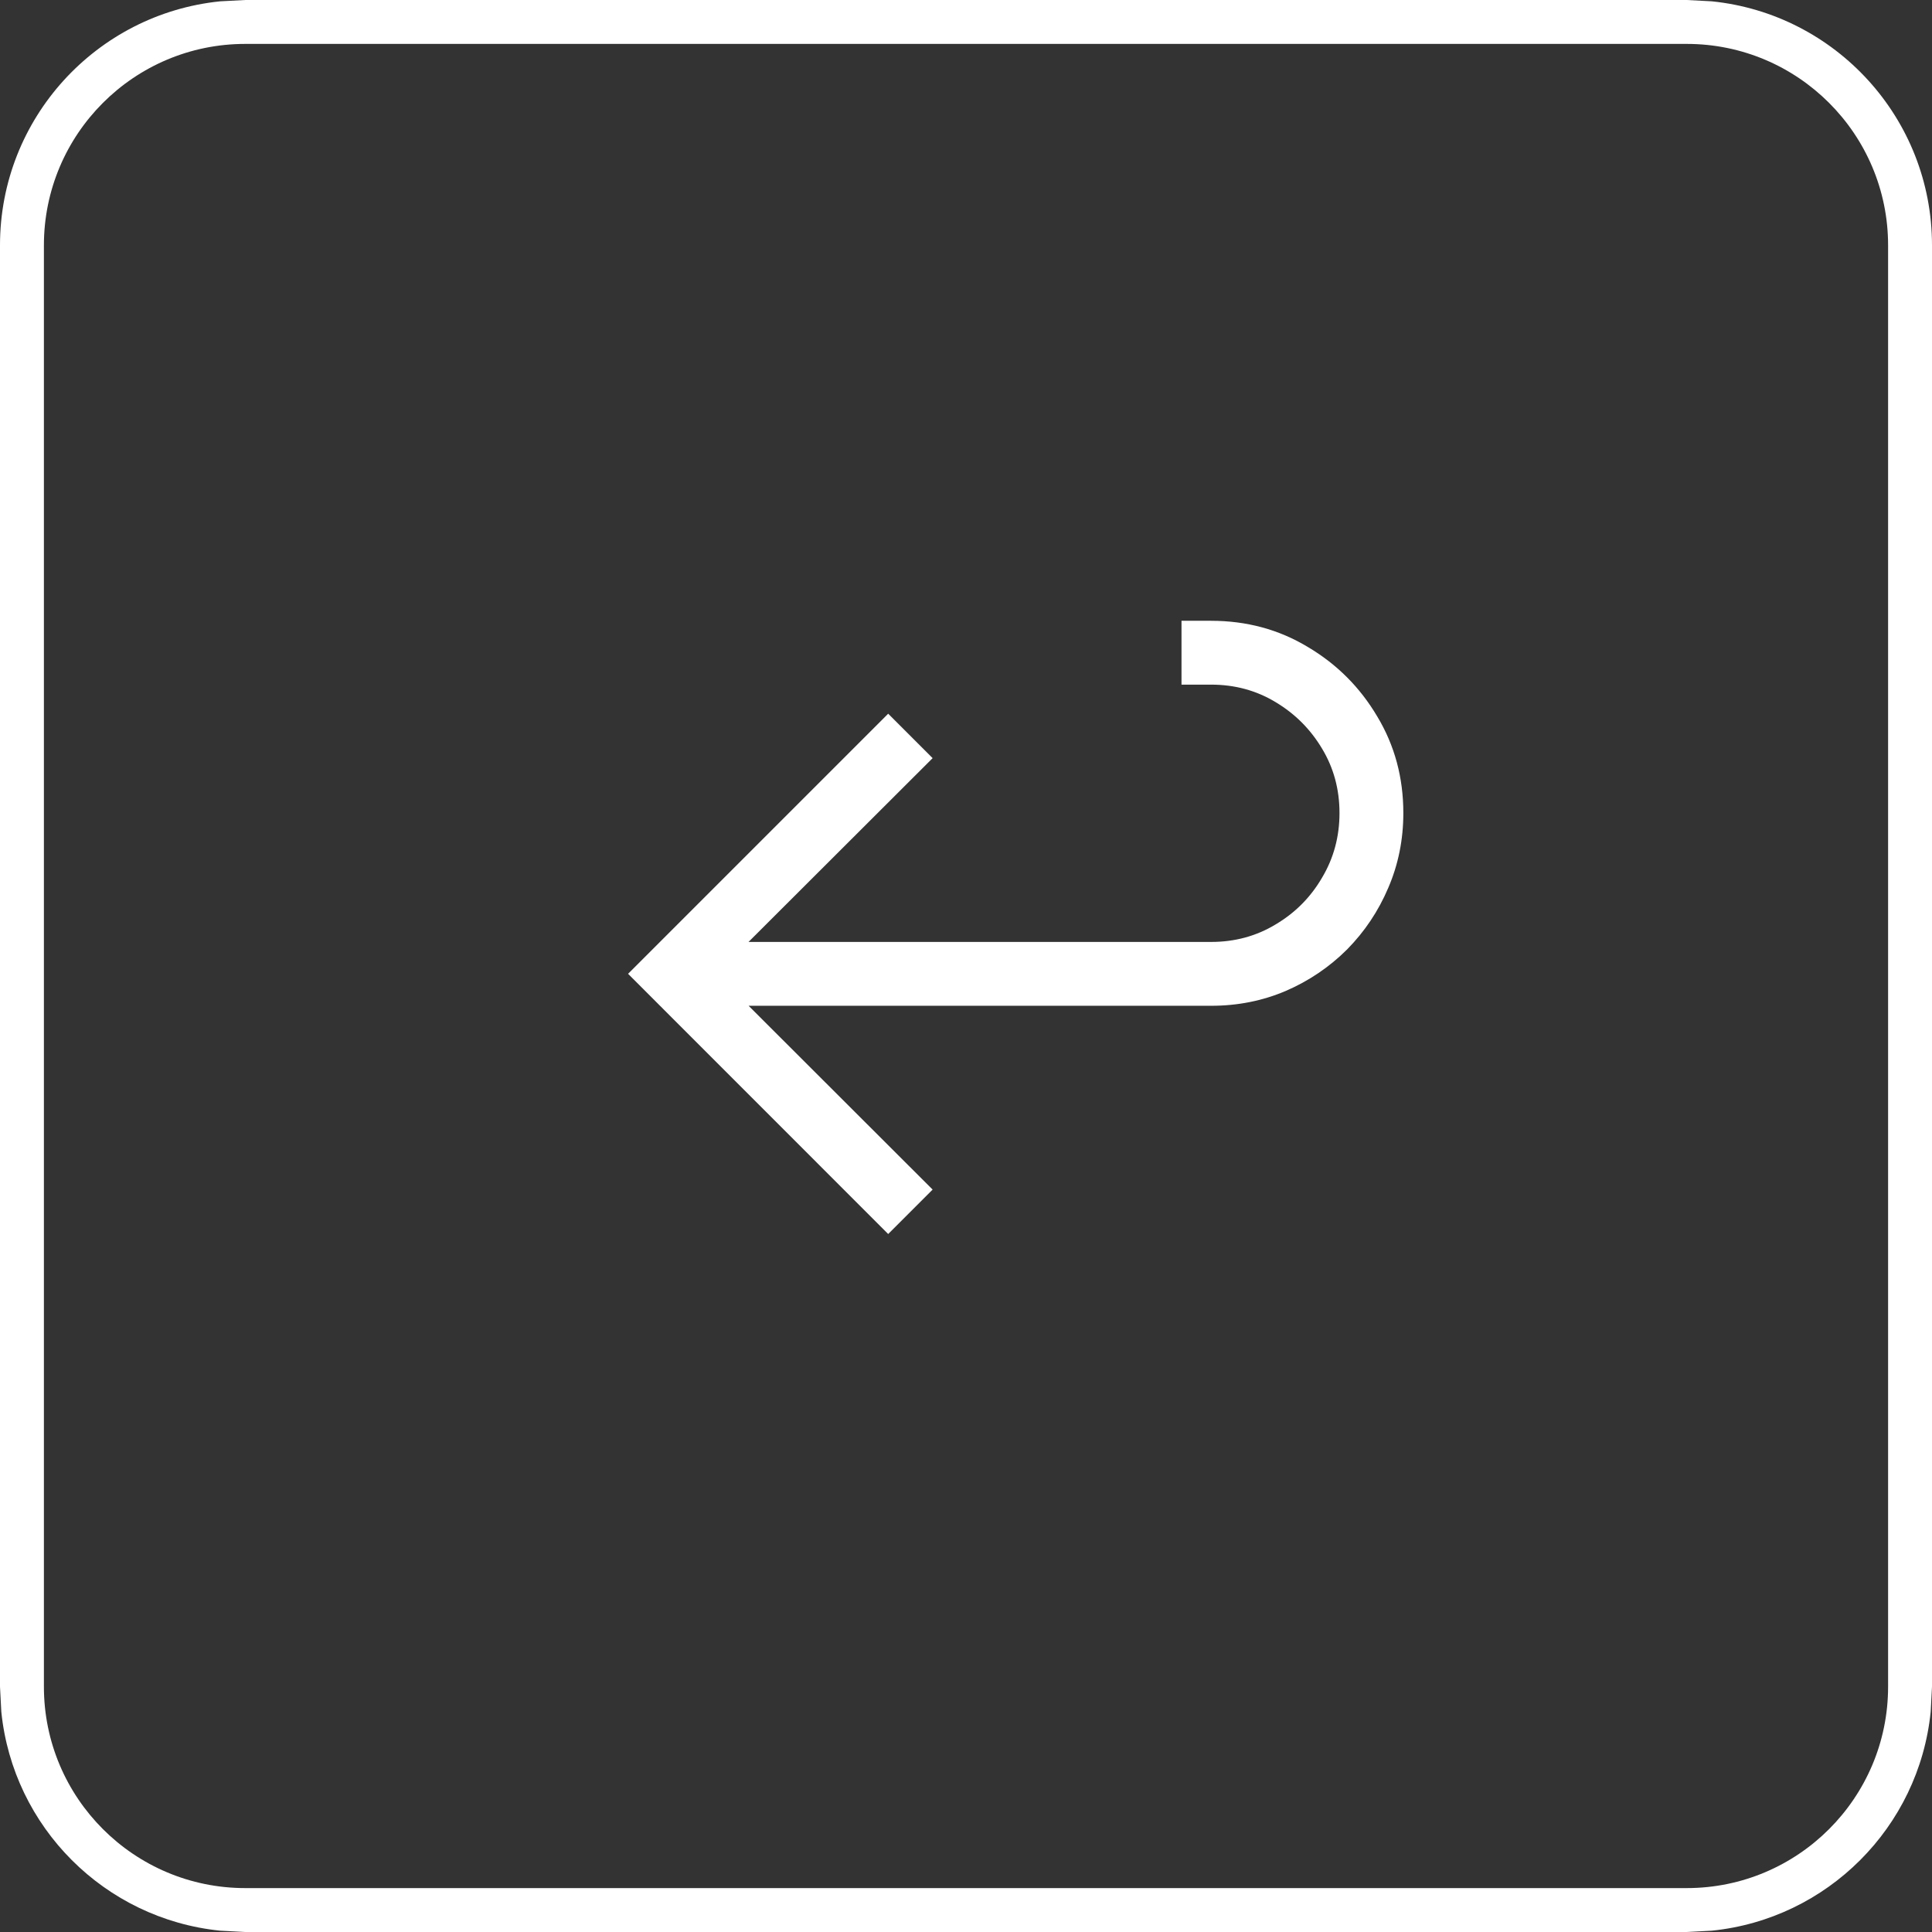
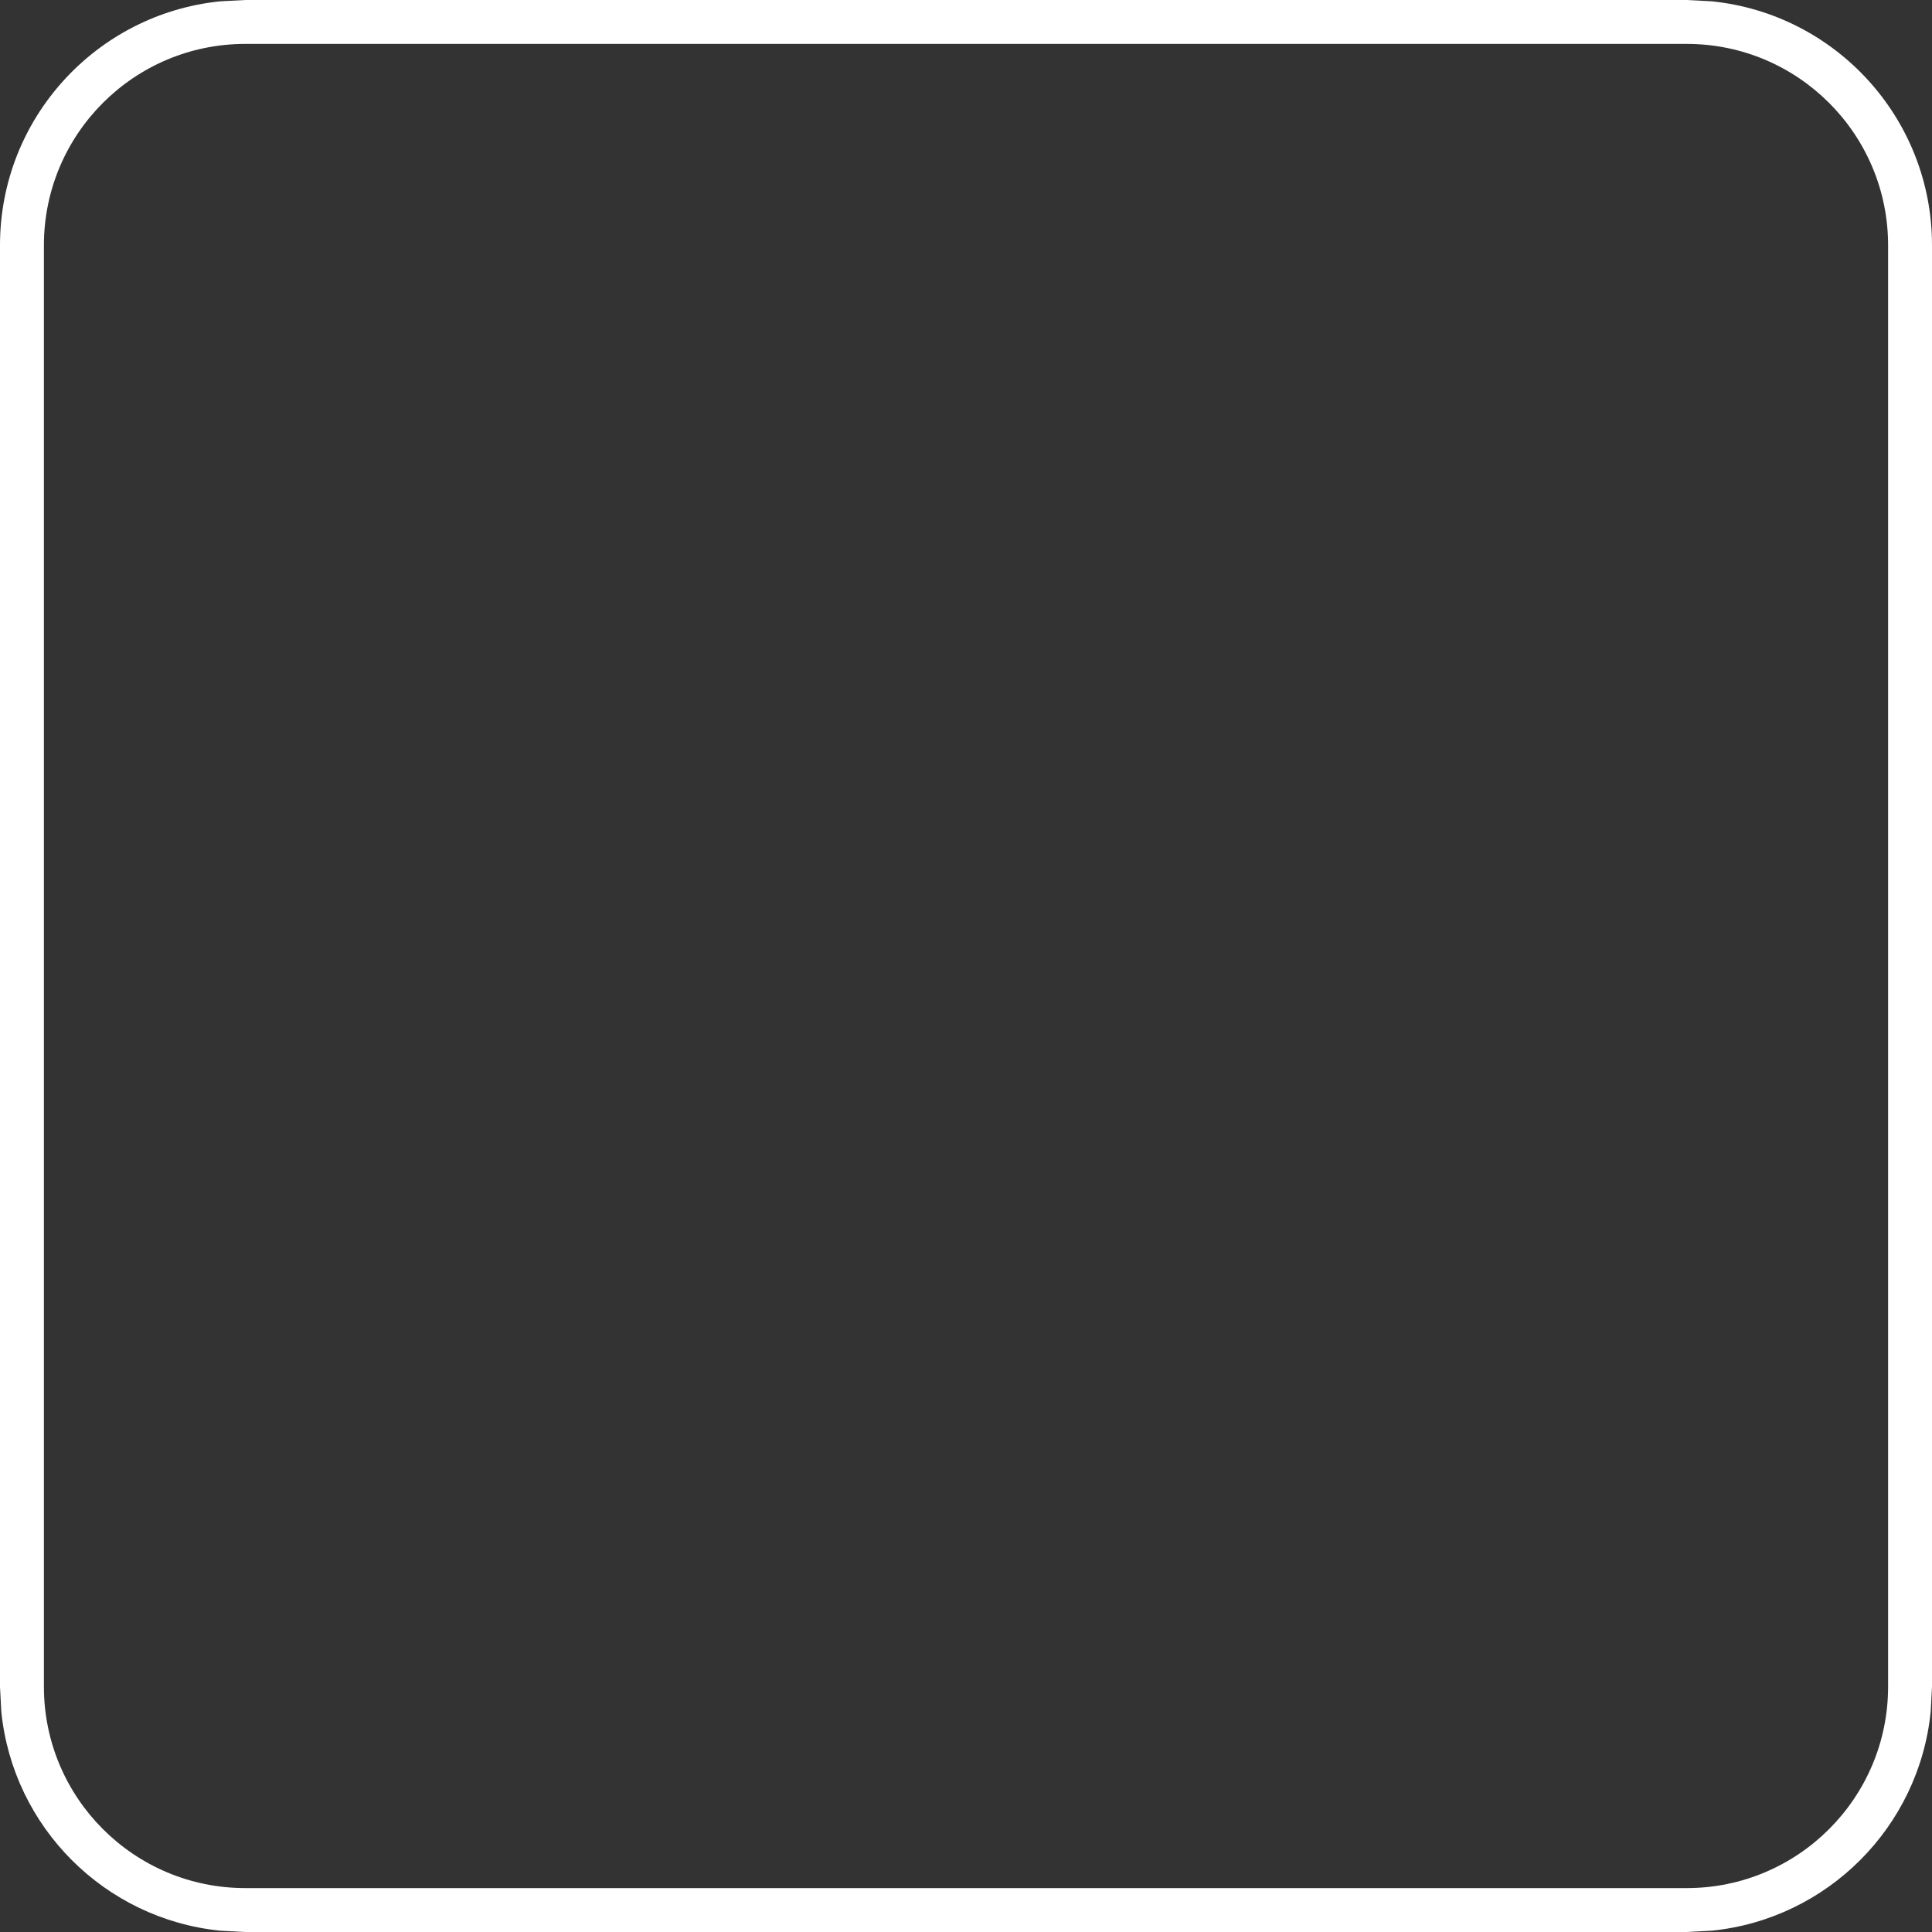
<svg xmlns="http://www.w3.org/2000/svg" width="22" height="22" viewBox="0 0 22 22" fill="none">
  <rect x="0" y="0" width="22" height="22" fill="#333333" stroke="none" />
  <path d="M19.207 21.5V22H2.793V21.5H19.207ZM21.5 19.207V2.793C21.5 1.527 20.473 0.5 19.207 0.5H2.793C1.527 0.5 0.5 1.527 0.5 2.793V19.207C0.5 20.473 1.527 21.5 2.793 21.5V22L2.508 21.985C1.193 21.852 0.148 20.807 0.015 19.492L0 19.207V2.793C0 1.347 1.099 0.158 2.508 0.015L2.793 0H19.207L19.492 0.015C20.901 0.158 22 1.347 22 2.793V19.207L21.985 19.492C21.852 20.807 20.807 21.852 19.492 21.985L19.207 22V21.5C20.473 21.5 21.5 20.473 21.5 19.207Z" fill="white" />
-   <path d="M7.926 11.453V10.726H13.791C14.06 10.726 14.305 10.66 14.525 10.527C14.748 10.395 14.924 10.218 15.054 9.995C15.187 9.772 15.253 9.527 15.253 9.258C15.253 8.989 15.187 8.744 15.054 8.524C14.922 8.303 14.746 8.127 14.525 7.995C14.305 7.862 14.06 7.796 13.791 7.796H13.454V7.069H13.791C14.195 7.069 14.562 7.168 14.892 7.367C15.223 7.563 15.486 7.826 15.682 8.157C15.881 8.487 15.98 8.854 15.98 9.258C15.98 9.56 15.923 9.844 15.808 10.111C15.696 10.375 15.539 10.609 15.339 10.812C15.138 11.012 14.905 11.17 14.641 11.284C14.376 11.397 14.093 11.453 13.791 11.453H7.926ZM10.114 14.052L7.152 11.089L10.114 8.127L10.62 8.633L8.16 11.089L10.62 13.546L10.114 14.052Z" fill="white" />
</svg>